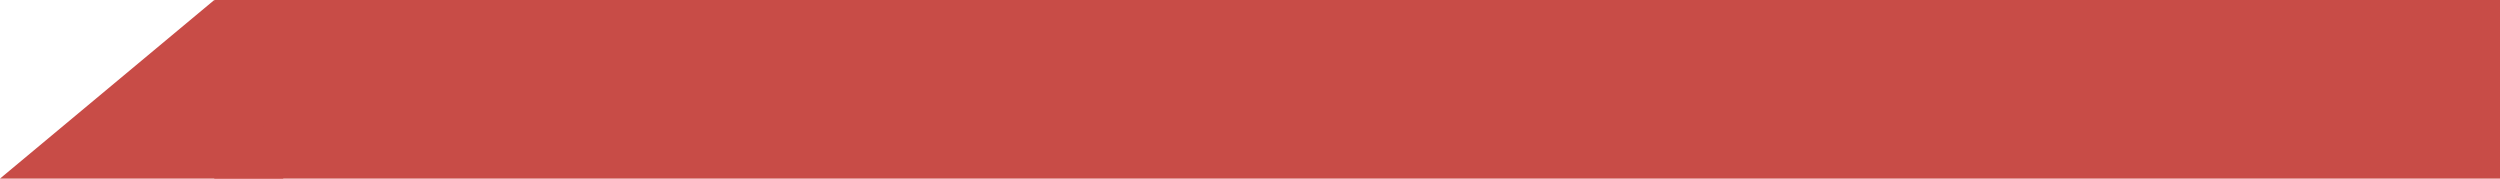
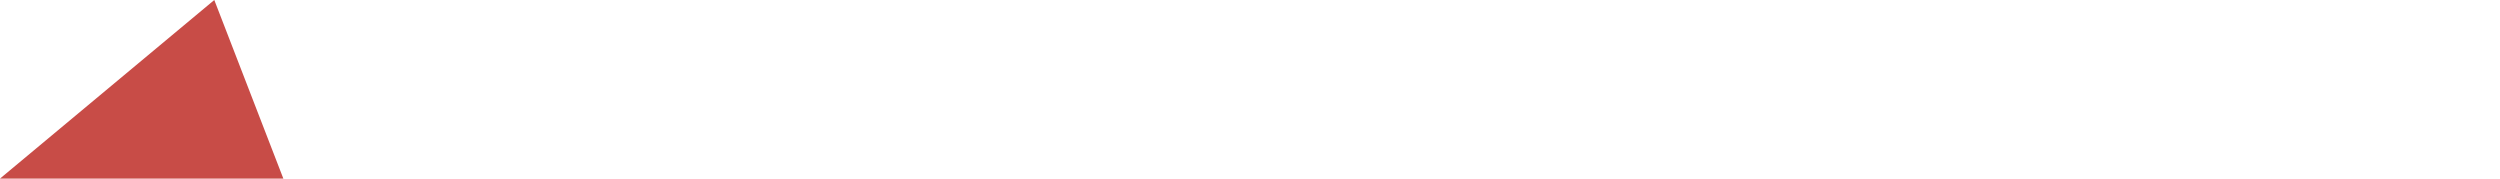
<svg xmlns="http://www.w3.org/2000/svg" width="210" height="15" viewBox="0 0 210 15" fill="none">
-   <rect x="210" width="15" height="192" transform="rotate(90 210 0)" fill="#C84C47" />
  <path d="M18 0L23.801 15H0L18 0Z" fill="#C84C47" />
</svg>